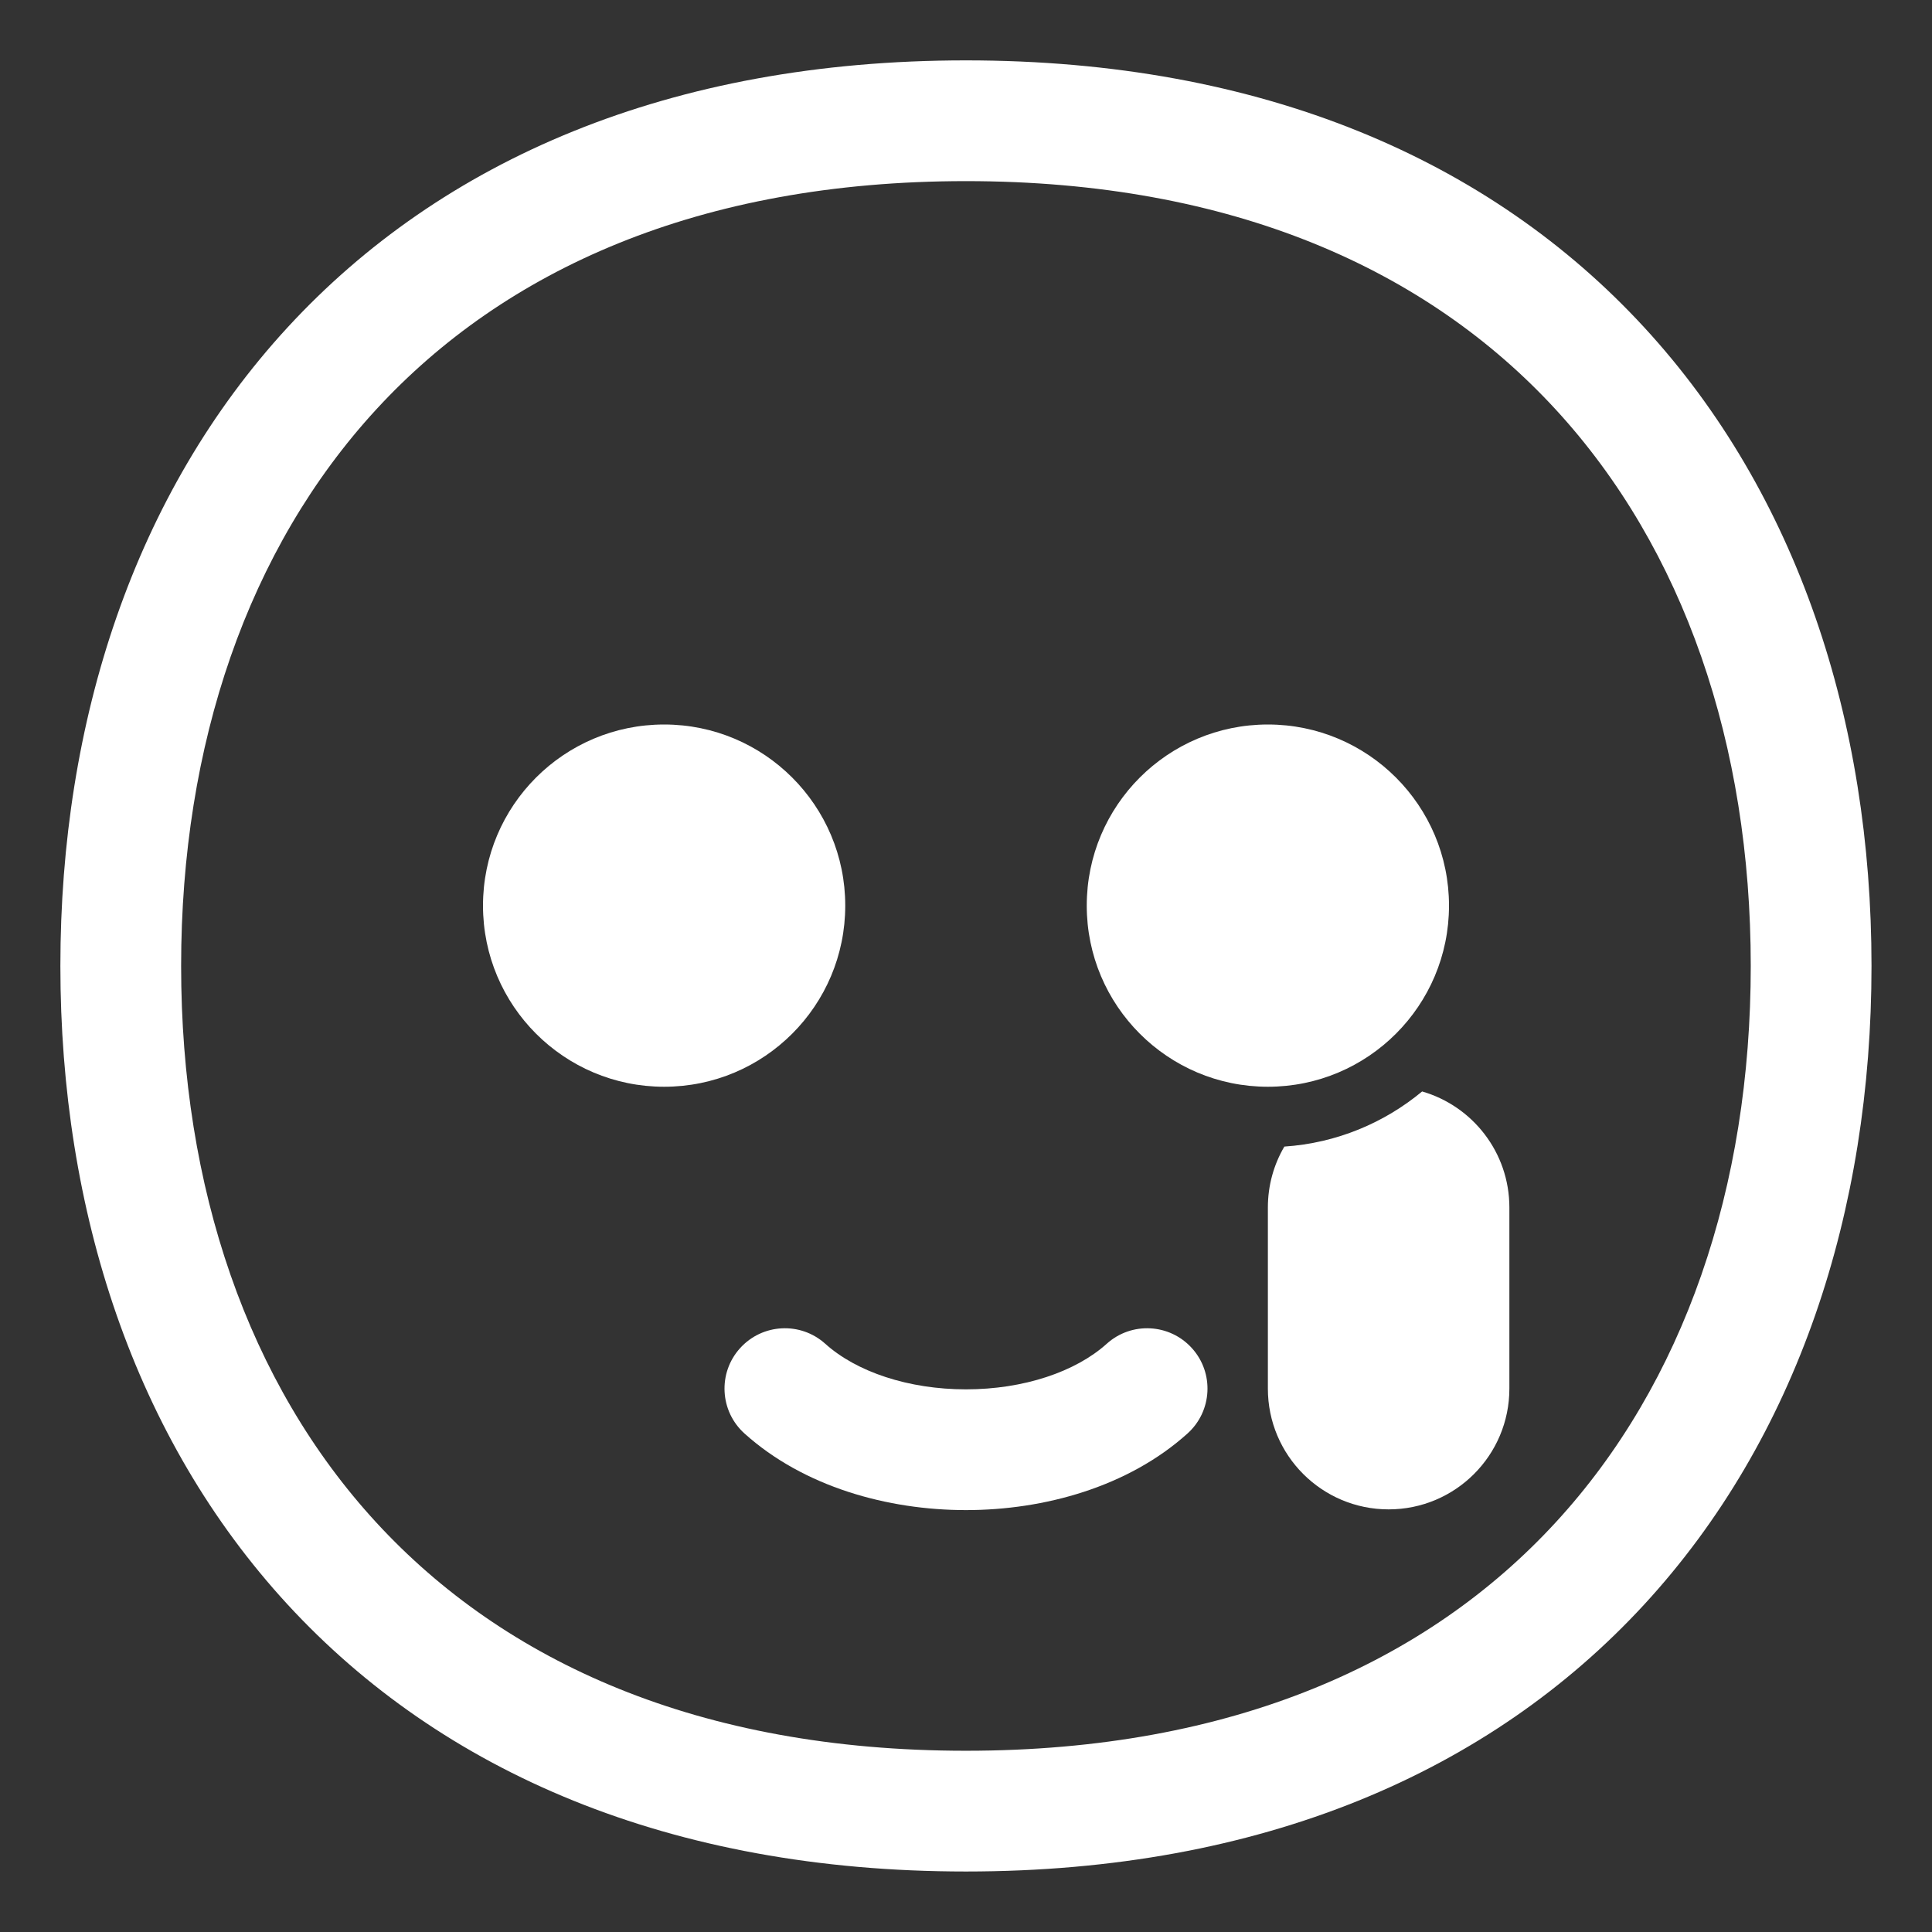
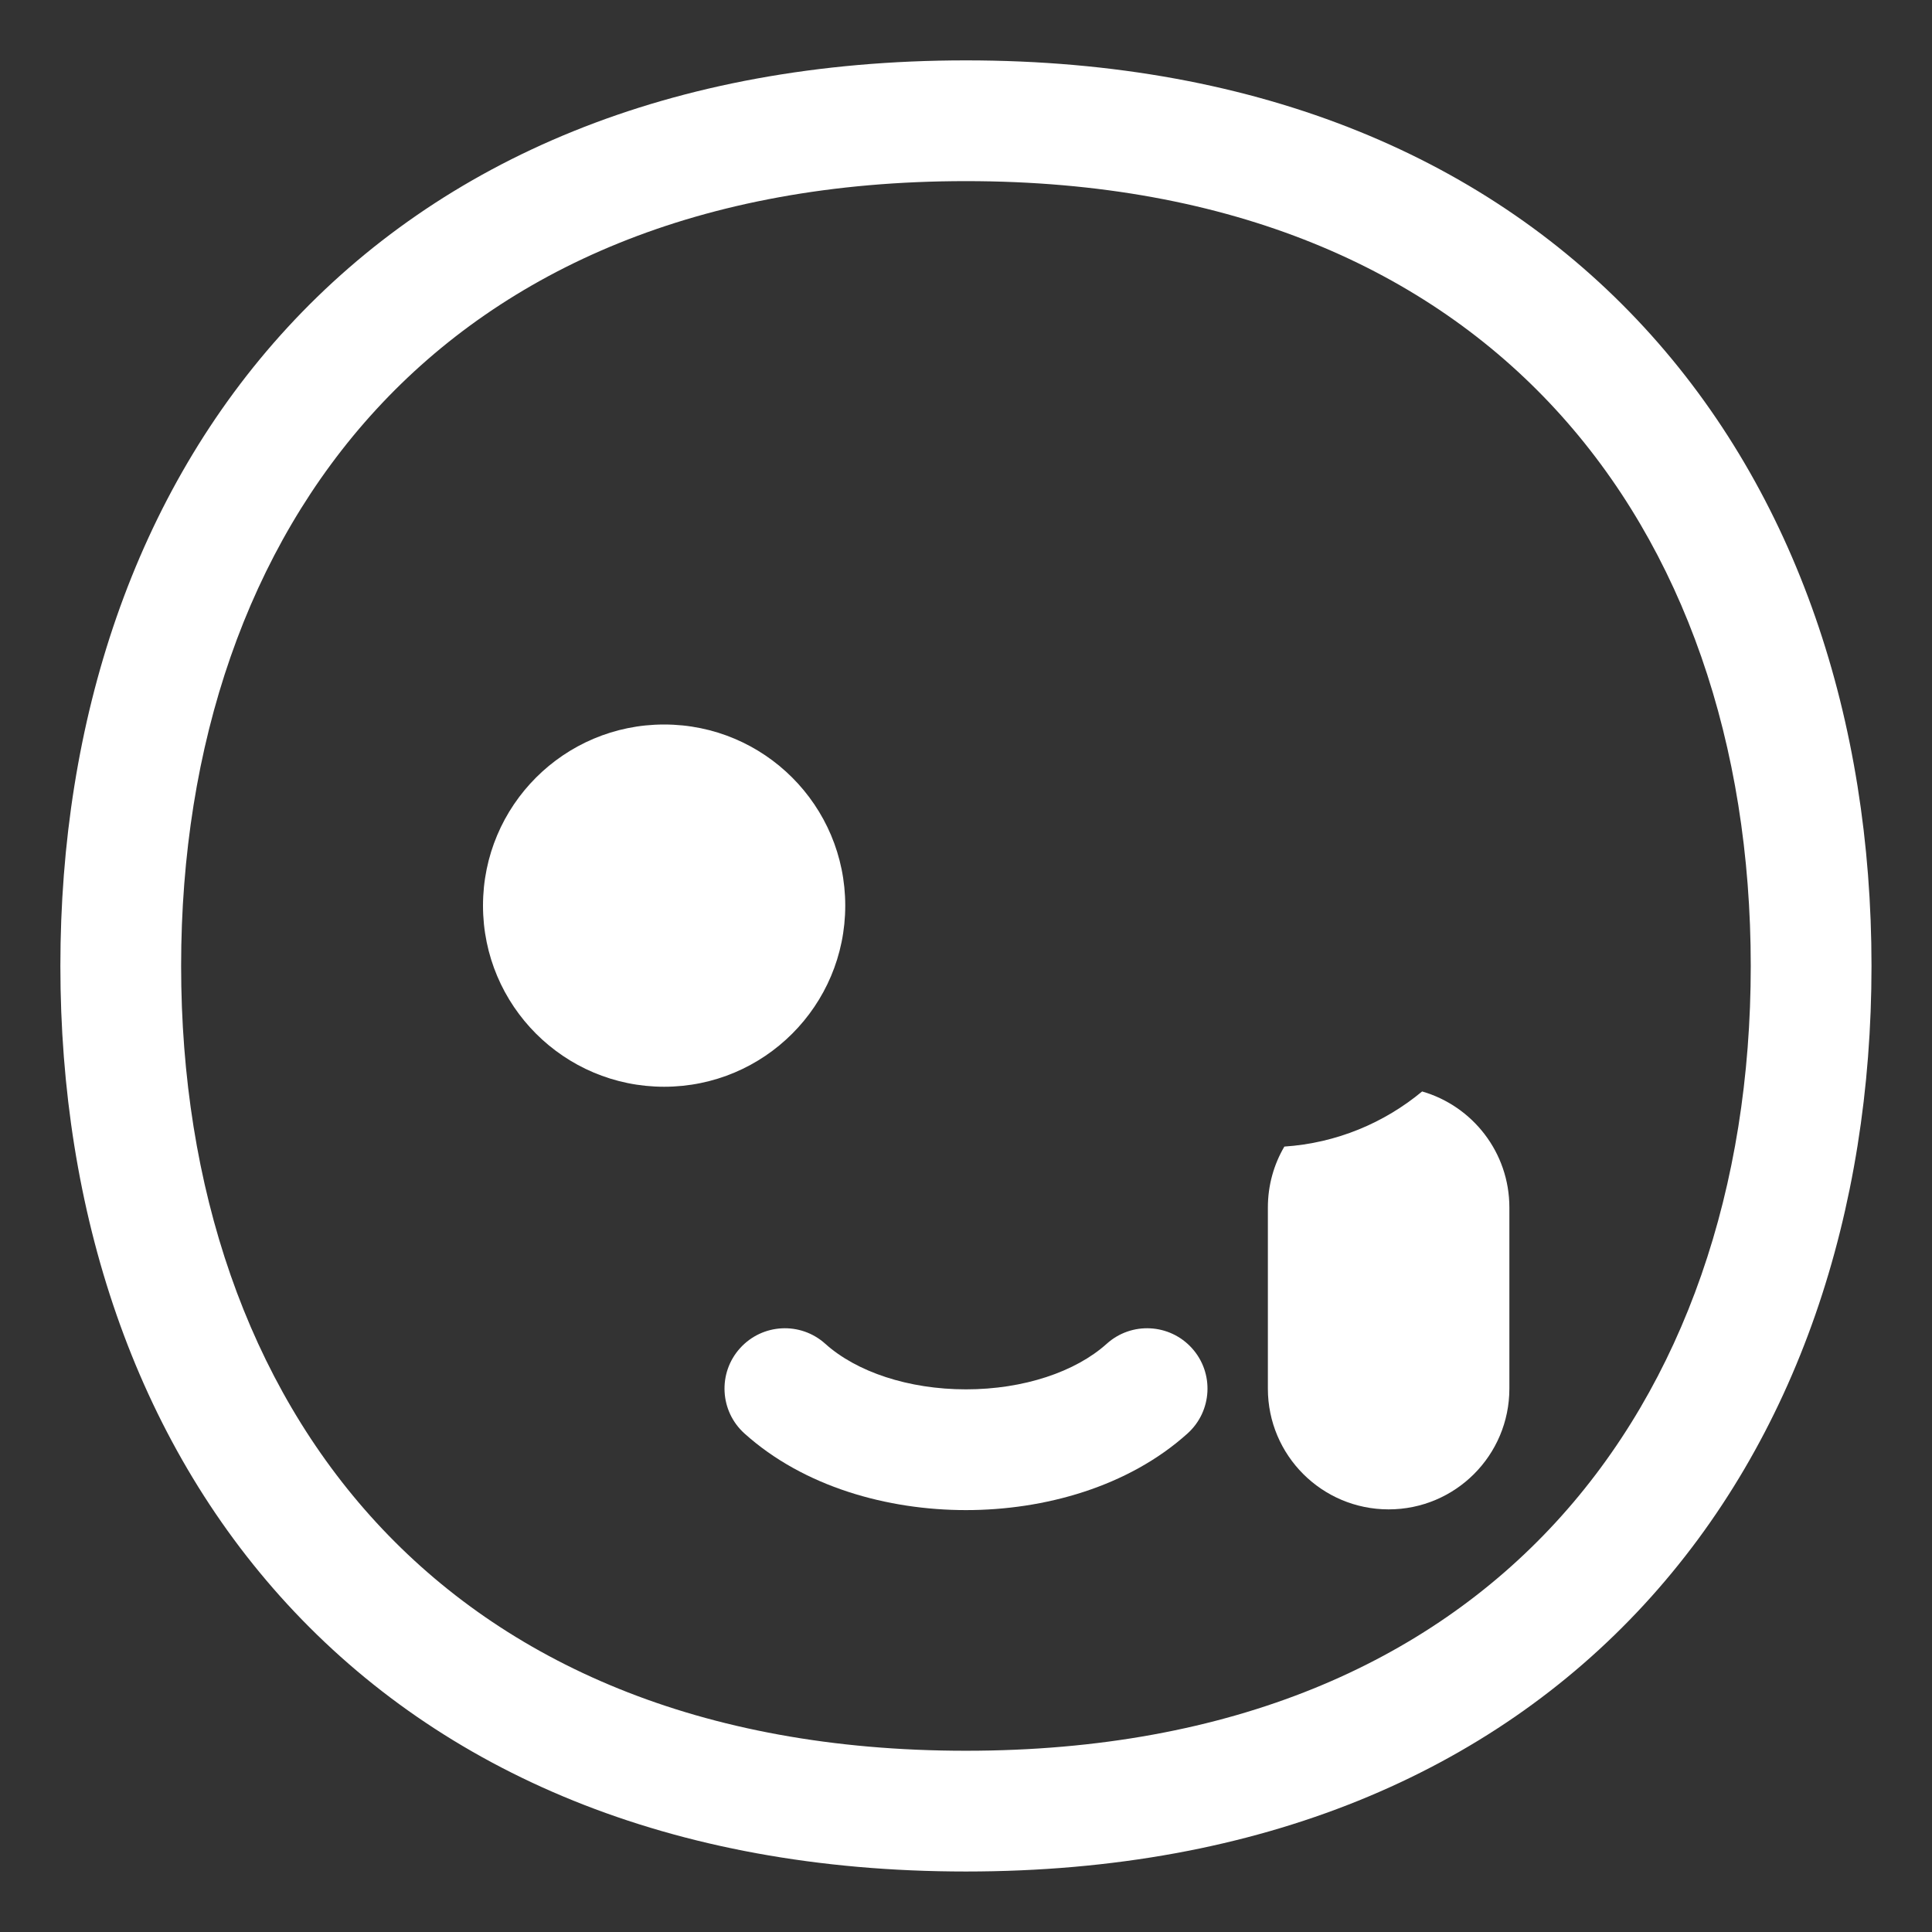
<svg xmlns="http://www.w3.org/2000/svg" viewBox="0 0 32.00 32.00" data-guides="{&quot;vertical&quot;:[],&quot;horizontal&quot;:[]}">
  <rect x="0" y="0" width="32.00" height="32.00" fill="#333333" stroke="none" />
  <defs />
  <path fill="#ffffff" stroke="none" fill-opacity="1" stroke-width="1" stroke-opacity="1" color="rgb(51, 51, 51)" id="tSvg13aecf76be9" title="Path 9" d="M14 15C14 16.657 12.657 18 11 18C9.343 18 8 16.657 8 15C8 13.343 9.343 12 11 12C12.657 12 14 13.343 14 15Z" />
-   <path fill="#ffffff" stroke="none" fill-opacity="1" stroke-width="1" stroke-opacity="1" color="rgb(51, 51, 51)" id="tSvg1362e897c9f" title="Path 10" d="M24 15C24 16.657 22.657 18 21 18C19.343 18 18 16.657 18 15C18 13.343 19.343 12 21 12C22.657 12 24 13.343 24 15Z" />
  <path fill="#ffffff" stroke="none" fill-opacity="1" stroke-width="1" stroke-opacity="1" color="rgb(51, 51, 51)" id="tSvg149c80b9de2" title="Path 11" d="M12.257 22.331C12.626 21.921 13.258 21.887 13.669 22.257C14.186 22.722 15.046 23.012 16 23.012C16.954 23.012 17.814 22.722 18.331 22.257C18.741 21.887 19.374 21.921 19.743 22.331C20.113 22.741 20.079 23.374 19.669 23.743C18.686 24.628 17.296 25.012 16 25.012C14.704 25.012 13.314 24.628 12.331 23.743C11.921 23.374 11.887 22.741 12.257 22.331Z" />
  <path fill="#ffffff" stroke="none" fill-opacity="1" stroke-width="1" stroke-opacity="1" color="rgb(51, 51, 51)" id="tSvg7f2666526c" title="Path 12" d="M21 20C21 19.632 21.099 19.287 21.273 18.991C22.138 18.933 22.927 18.599 23.555 18.078C24.39 18.319 25 19.088 25 20C25 21 25 22 25 23C25 24.105 24.105 25 23 25C21.895 25 21 24.105 21 23C21 22 21 21 21 20Z" />
  <path fill="#ffffff" stroke="none" fill-opacity="1" stroke-width="1" stroke-opacity="1" clip-rule="evenodd" color="rgb(51, 51, 51)" fill-rule="evenodd" id="tSvg33cfe8217c" title="Path 13" d="M15.999 1C11.095 1 7.313 2.654 4.763 5.423C2.226 8.178 1 11.938 1 15.999C1 20.06 2.226 23.82 4.763 26.575C7.313 29.344 11.095 30.998 15.999 30.998C20.903 30.998 24.685 29.344 27.234 26.575C29.771 23.82 30.998 20.06 30.998 15.999C30.998 11.938 29.771 8.178 27.234 5.423C24.685 2.654 20.903 1 15.999 1ZM3 15.999C3 12.329 4.106 9.089 6.235 6.778C8.351 4.48 11.568 3 15.999 3C20.43 3 23.647 4.48 25.763 6.778C27.892 9.089 28.998 12.329 28.998 15.999C28.998 19.669 27.892 22.909 25.763 25.22C23.647 27.518 20.43 28.998 15.999 28.998C11.568 28.998 8.351 27.518 6.235 25.22C4.106 22.909 3 19.669 3 15.999Z" />
</svg>